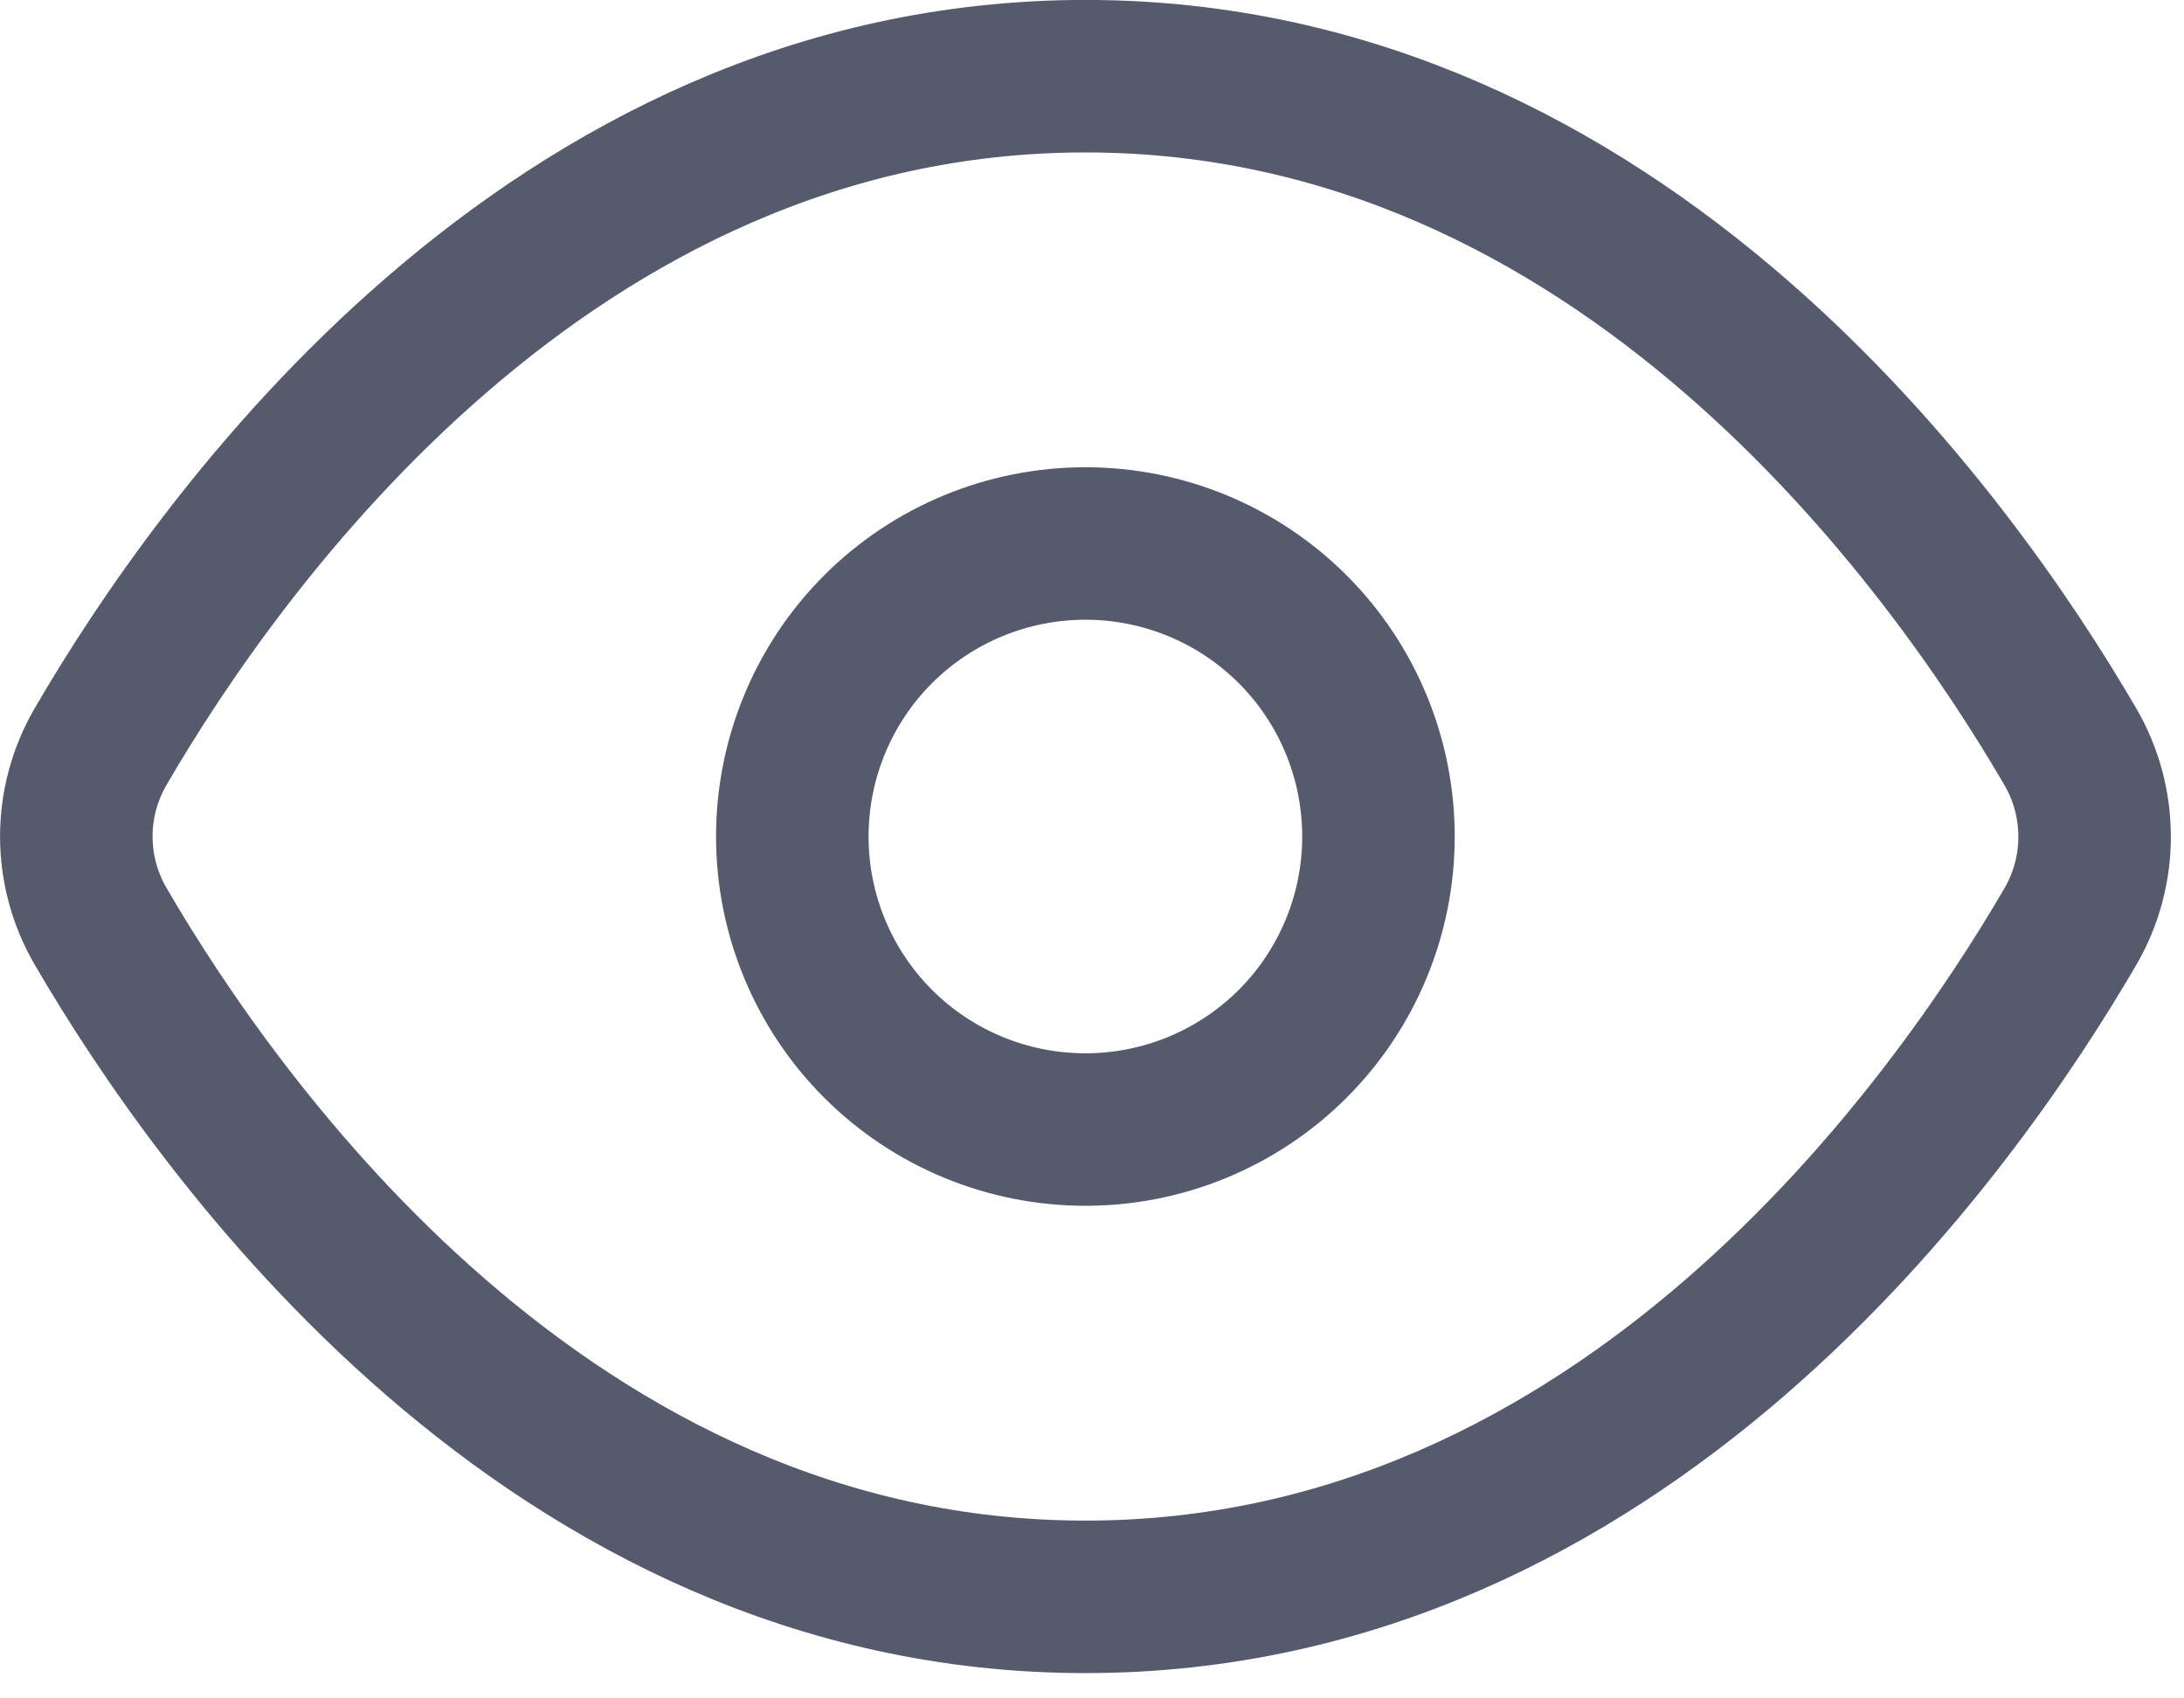
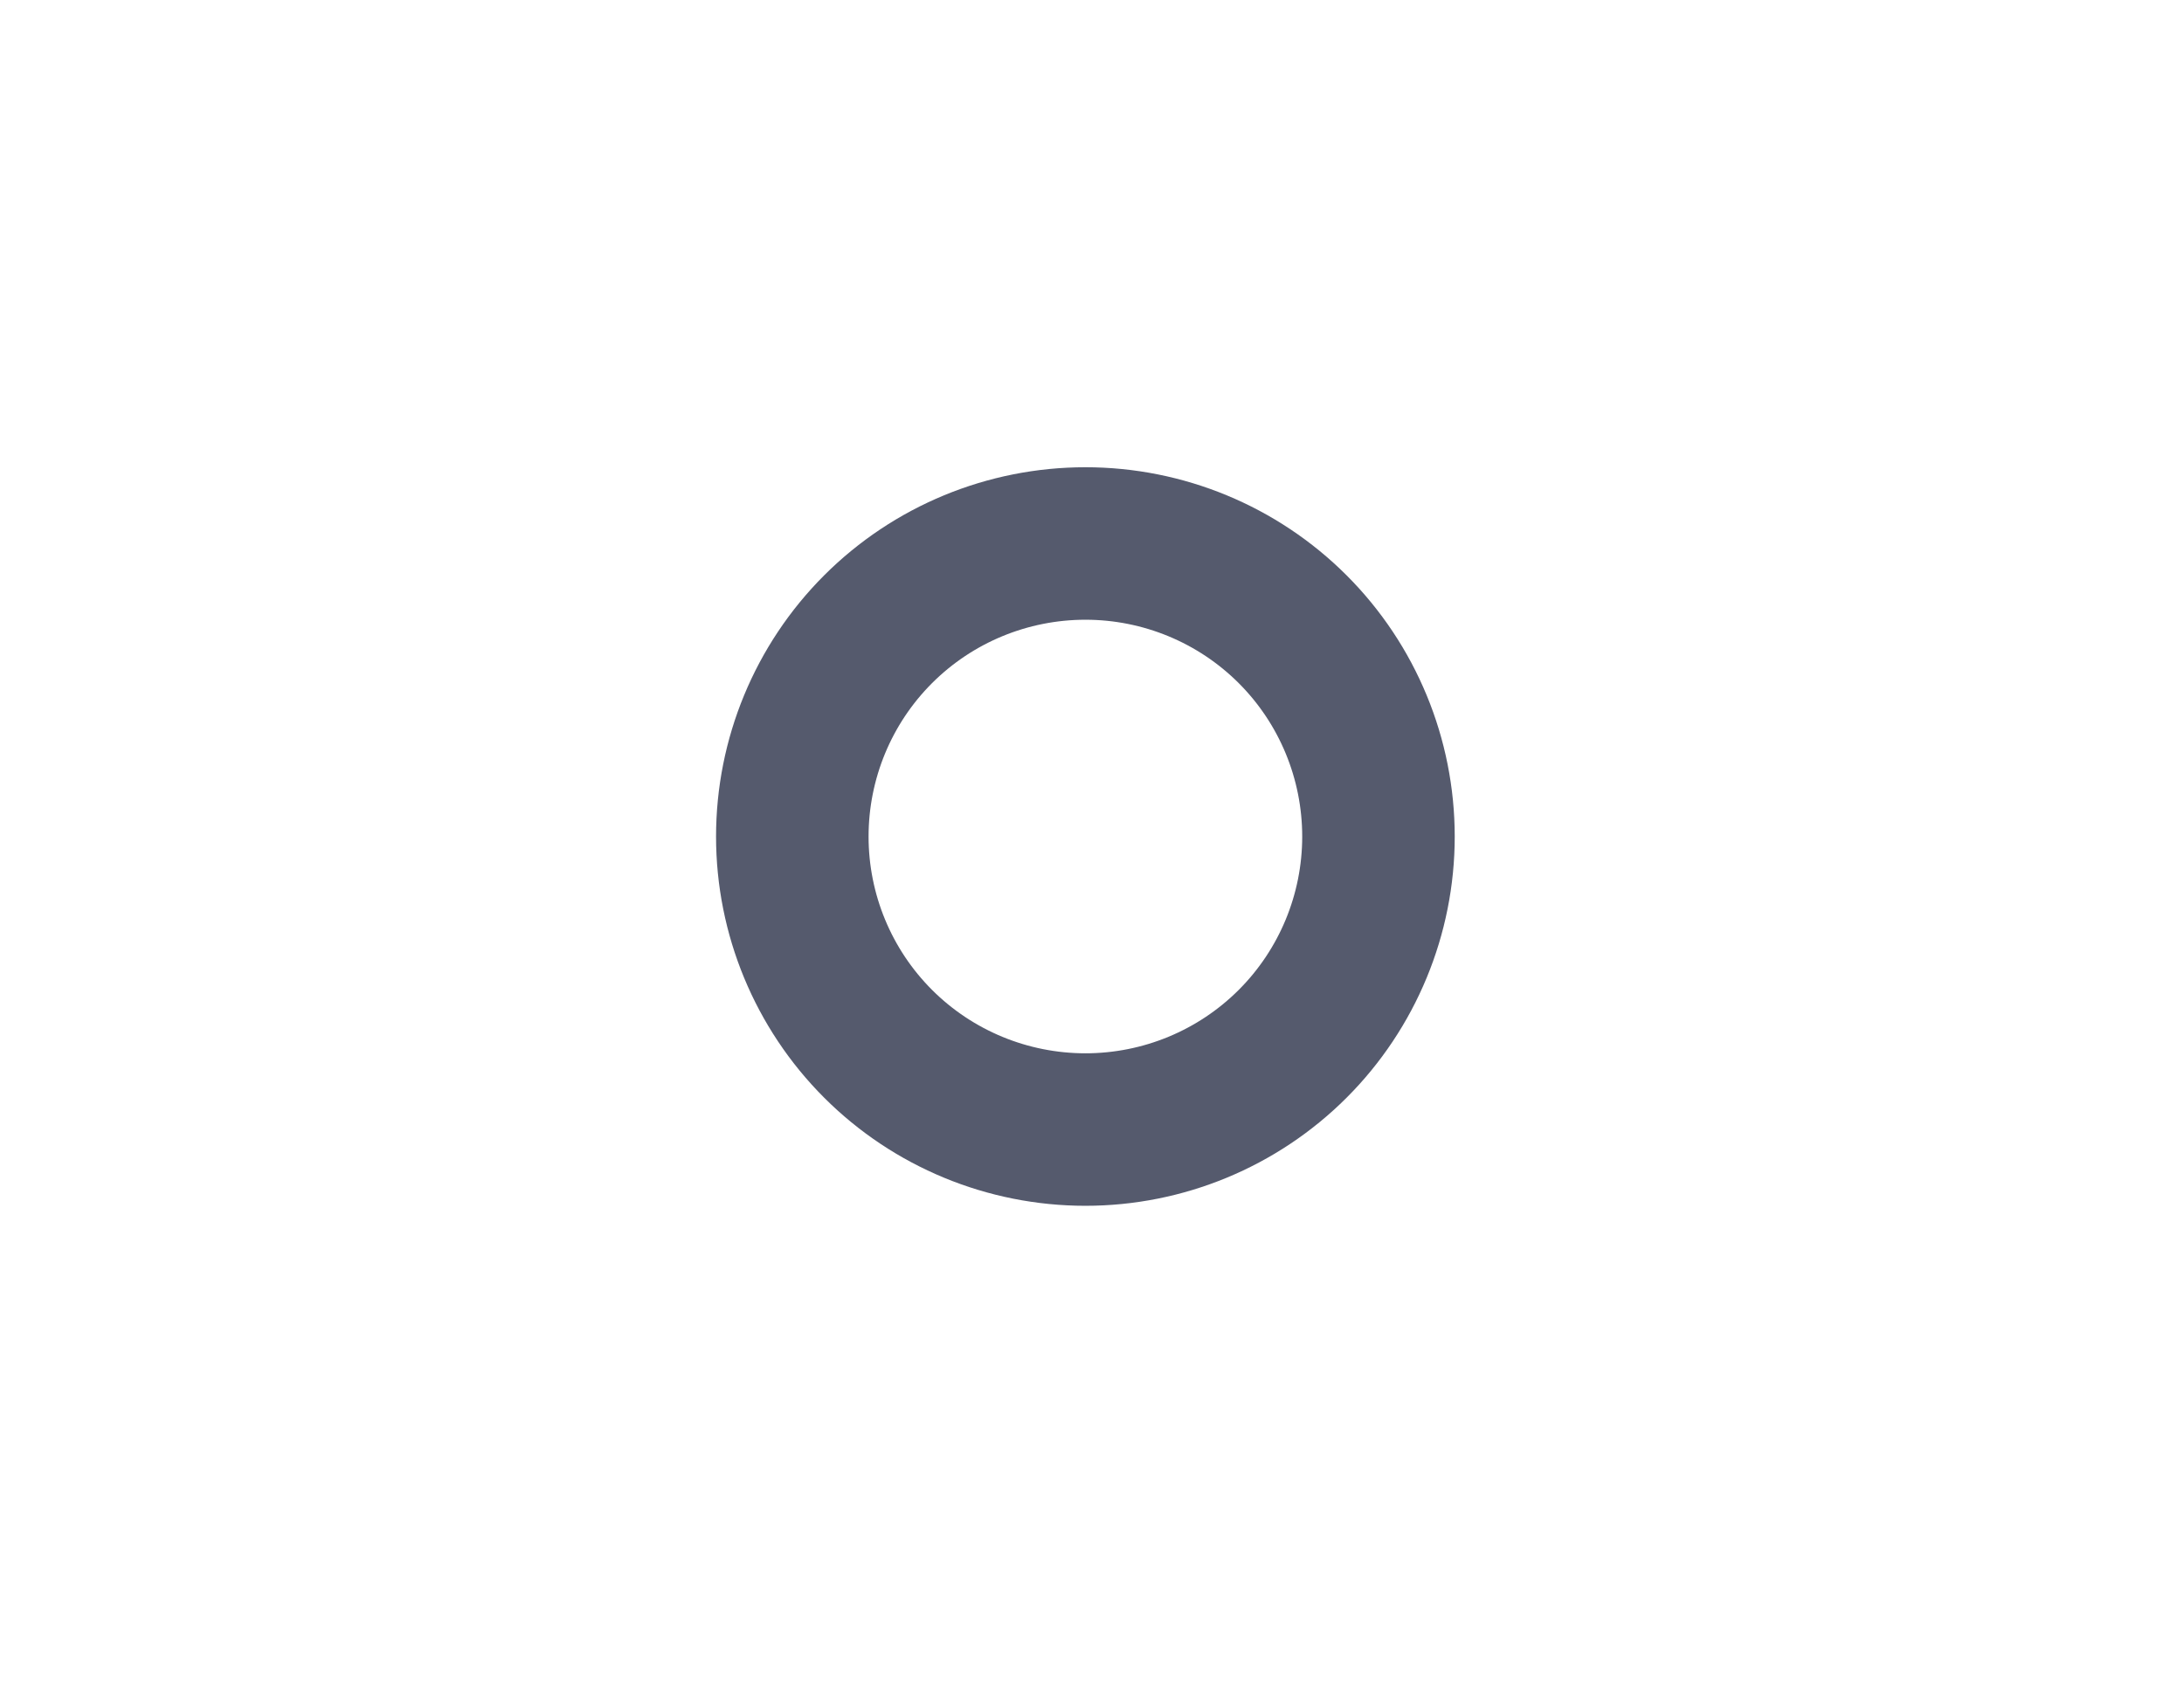
<svg xmlns="http://www.w3.org/2000/svg" width="18" height="14" viewBox="0 0 18 14" fill="none">
-   <path d="M0.831 7.639C1.798 9.3 4.524 13.163 8.946 13.163C13.375 13.163 16.096 9.298 17.063 7.639C17.194 7.414 17.264 7.157 17.263 6.896C17.263 6.635 17.194 6.378 17.062 6.153C16.095 4.493 13.371 0.628 8.946 0.628C4.52 0.628 1.797 4.491 0.831 6.151C0.699 6.377 0.629 6.633 0.629 6.895C0.629 7.157 0.699 7.413 0.831 7.639Z" stroke="#555A6D" stroke-width="1.257" stroke-linejoin="round" />
  <path d="M8.946 9.311C9.586 9.311 10.201 9.057 10.654 8.604C11.107 8.151 11.361 7.536 11.361 6.896C11.361 6.255 11.107 5.64 10.654 5.187C10.201 4.734 9.586 4.48 8.946 4.48C8.305 4.48 7.69 4.734 7.237 5.187C6.784 5.64 6.53 6.255 6.53 6.896C6.53 7.536 6.784 8.151 7.237 8.604C7.69 9.057 8.305 9.311 8.946 9.311Z" stroke="#555A6D" stroke-width="1.257" stroke-linejoin="round" />
</svg>